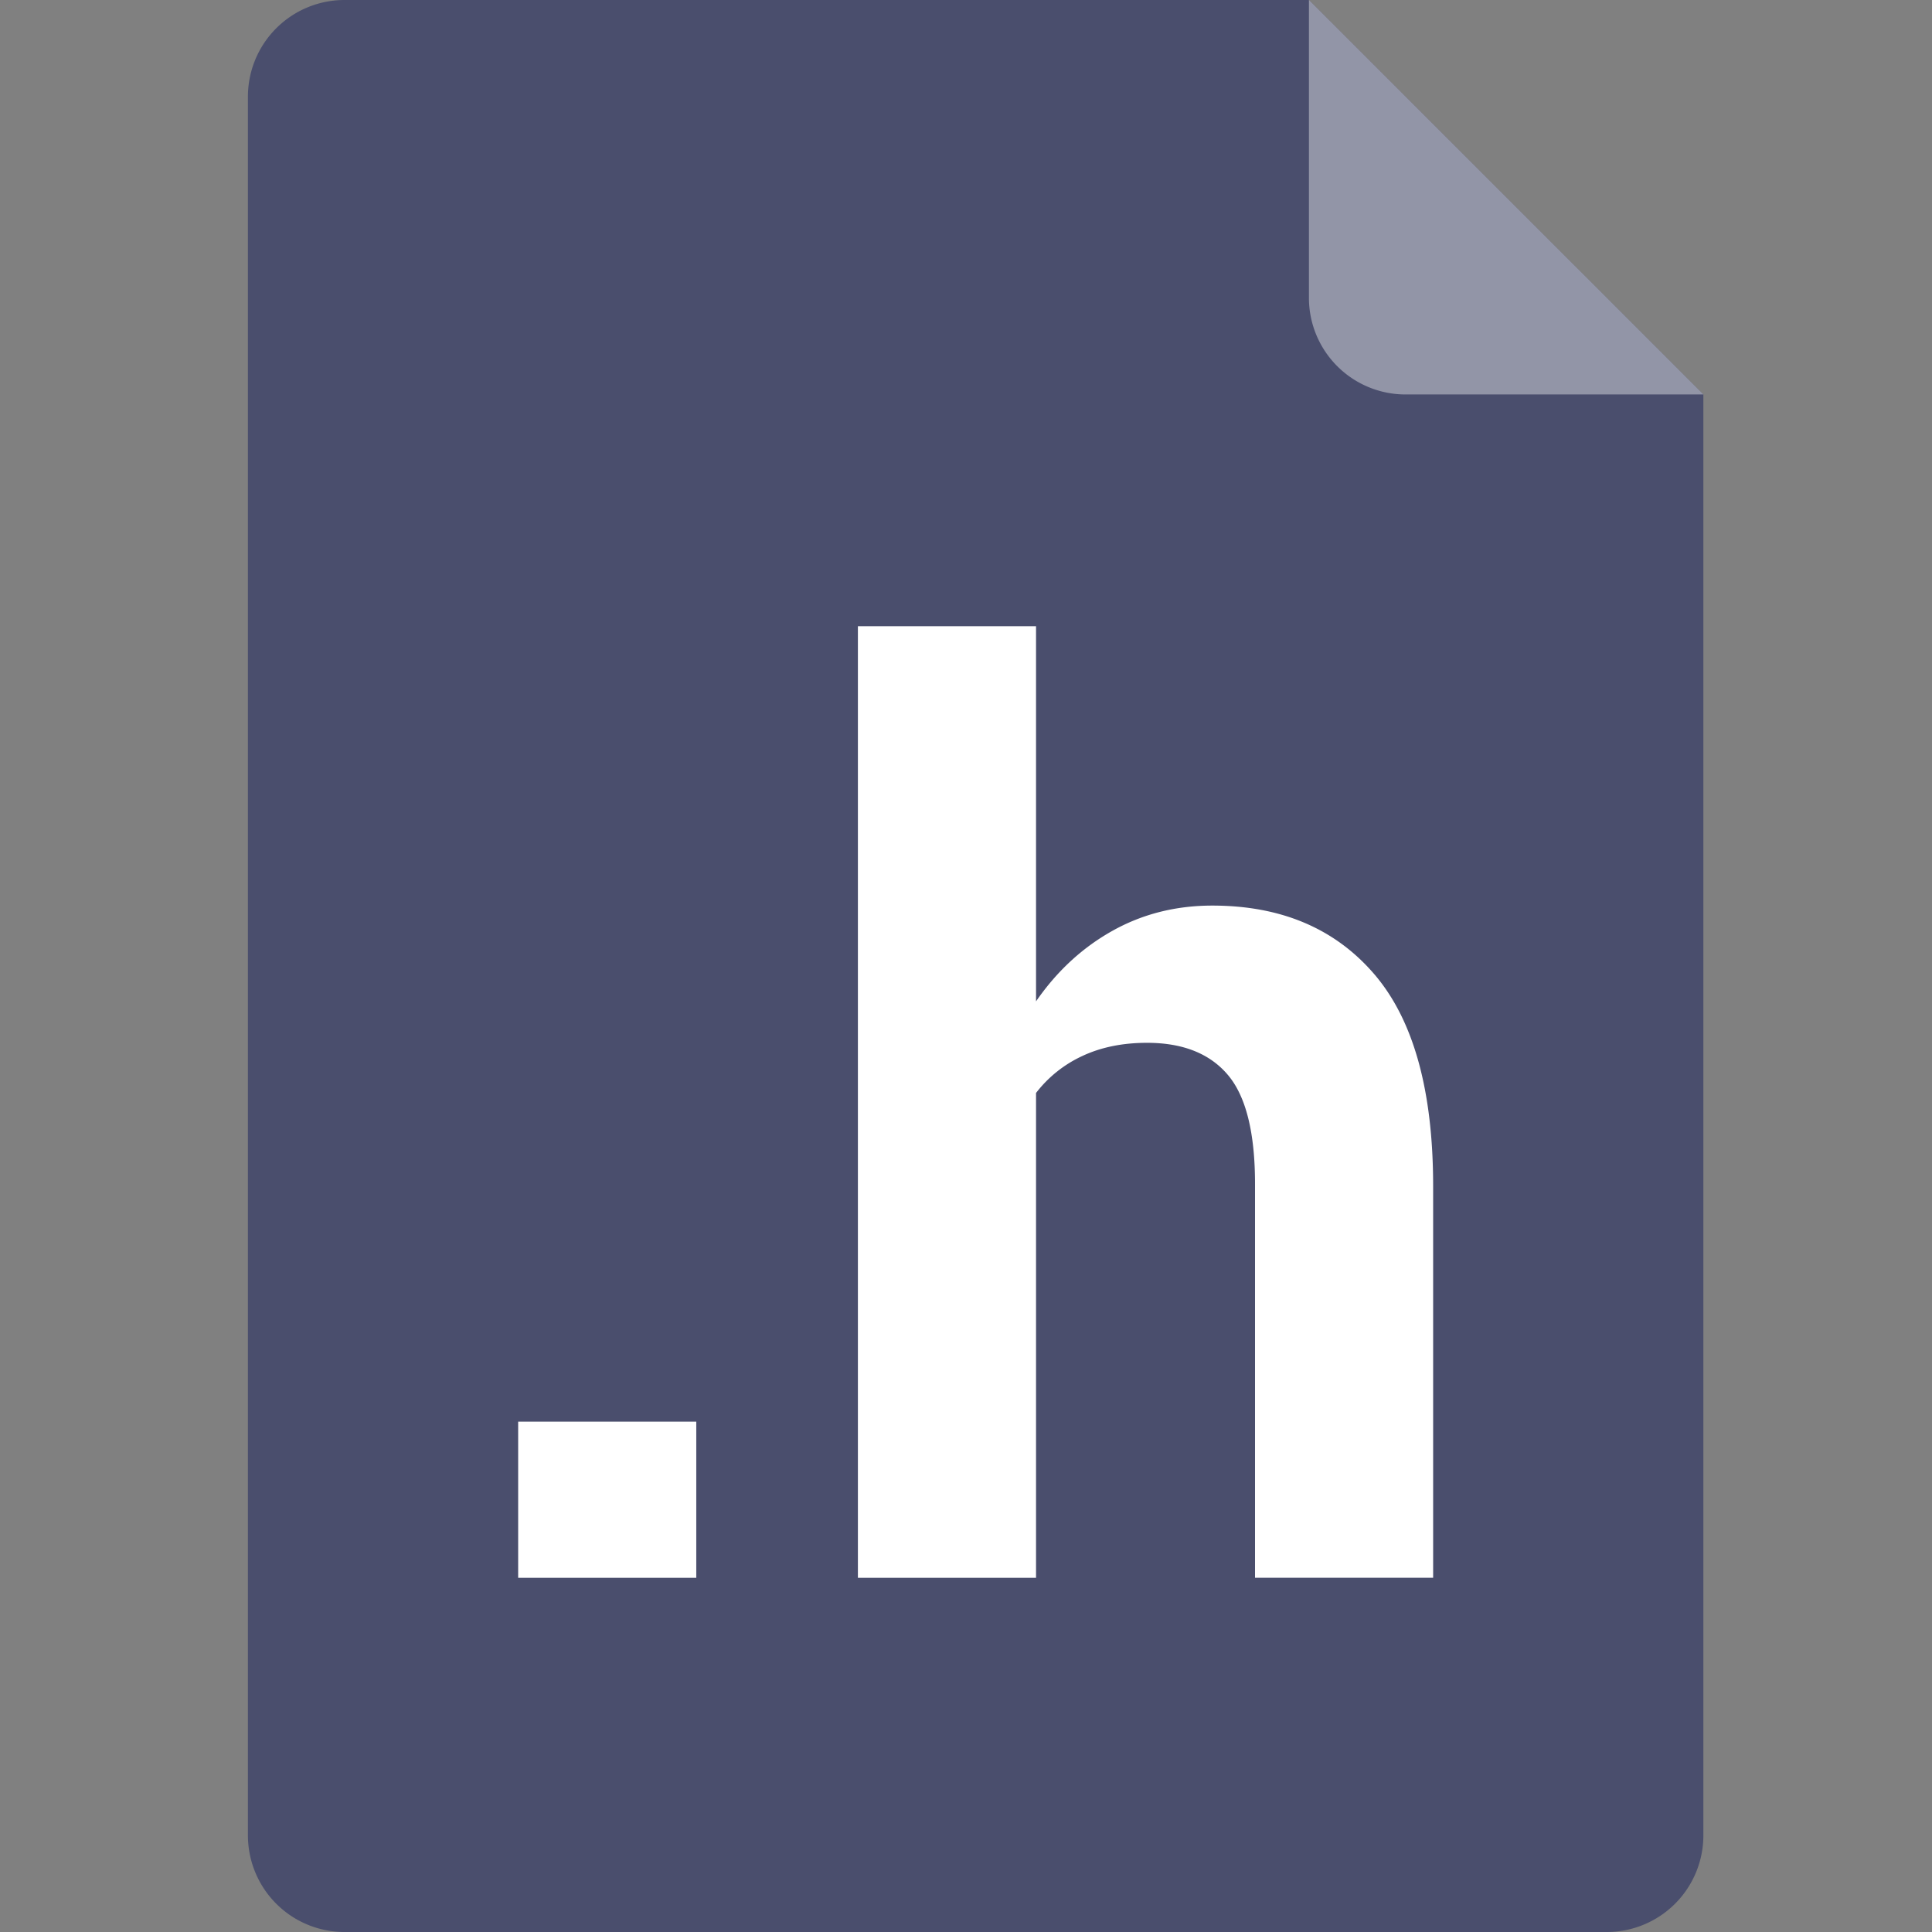
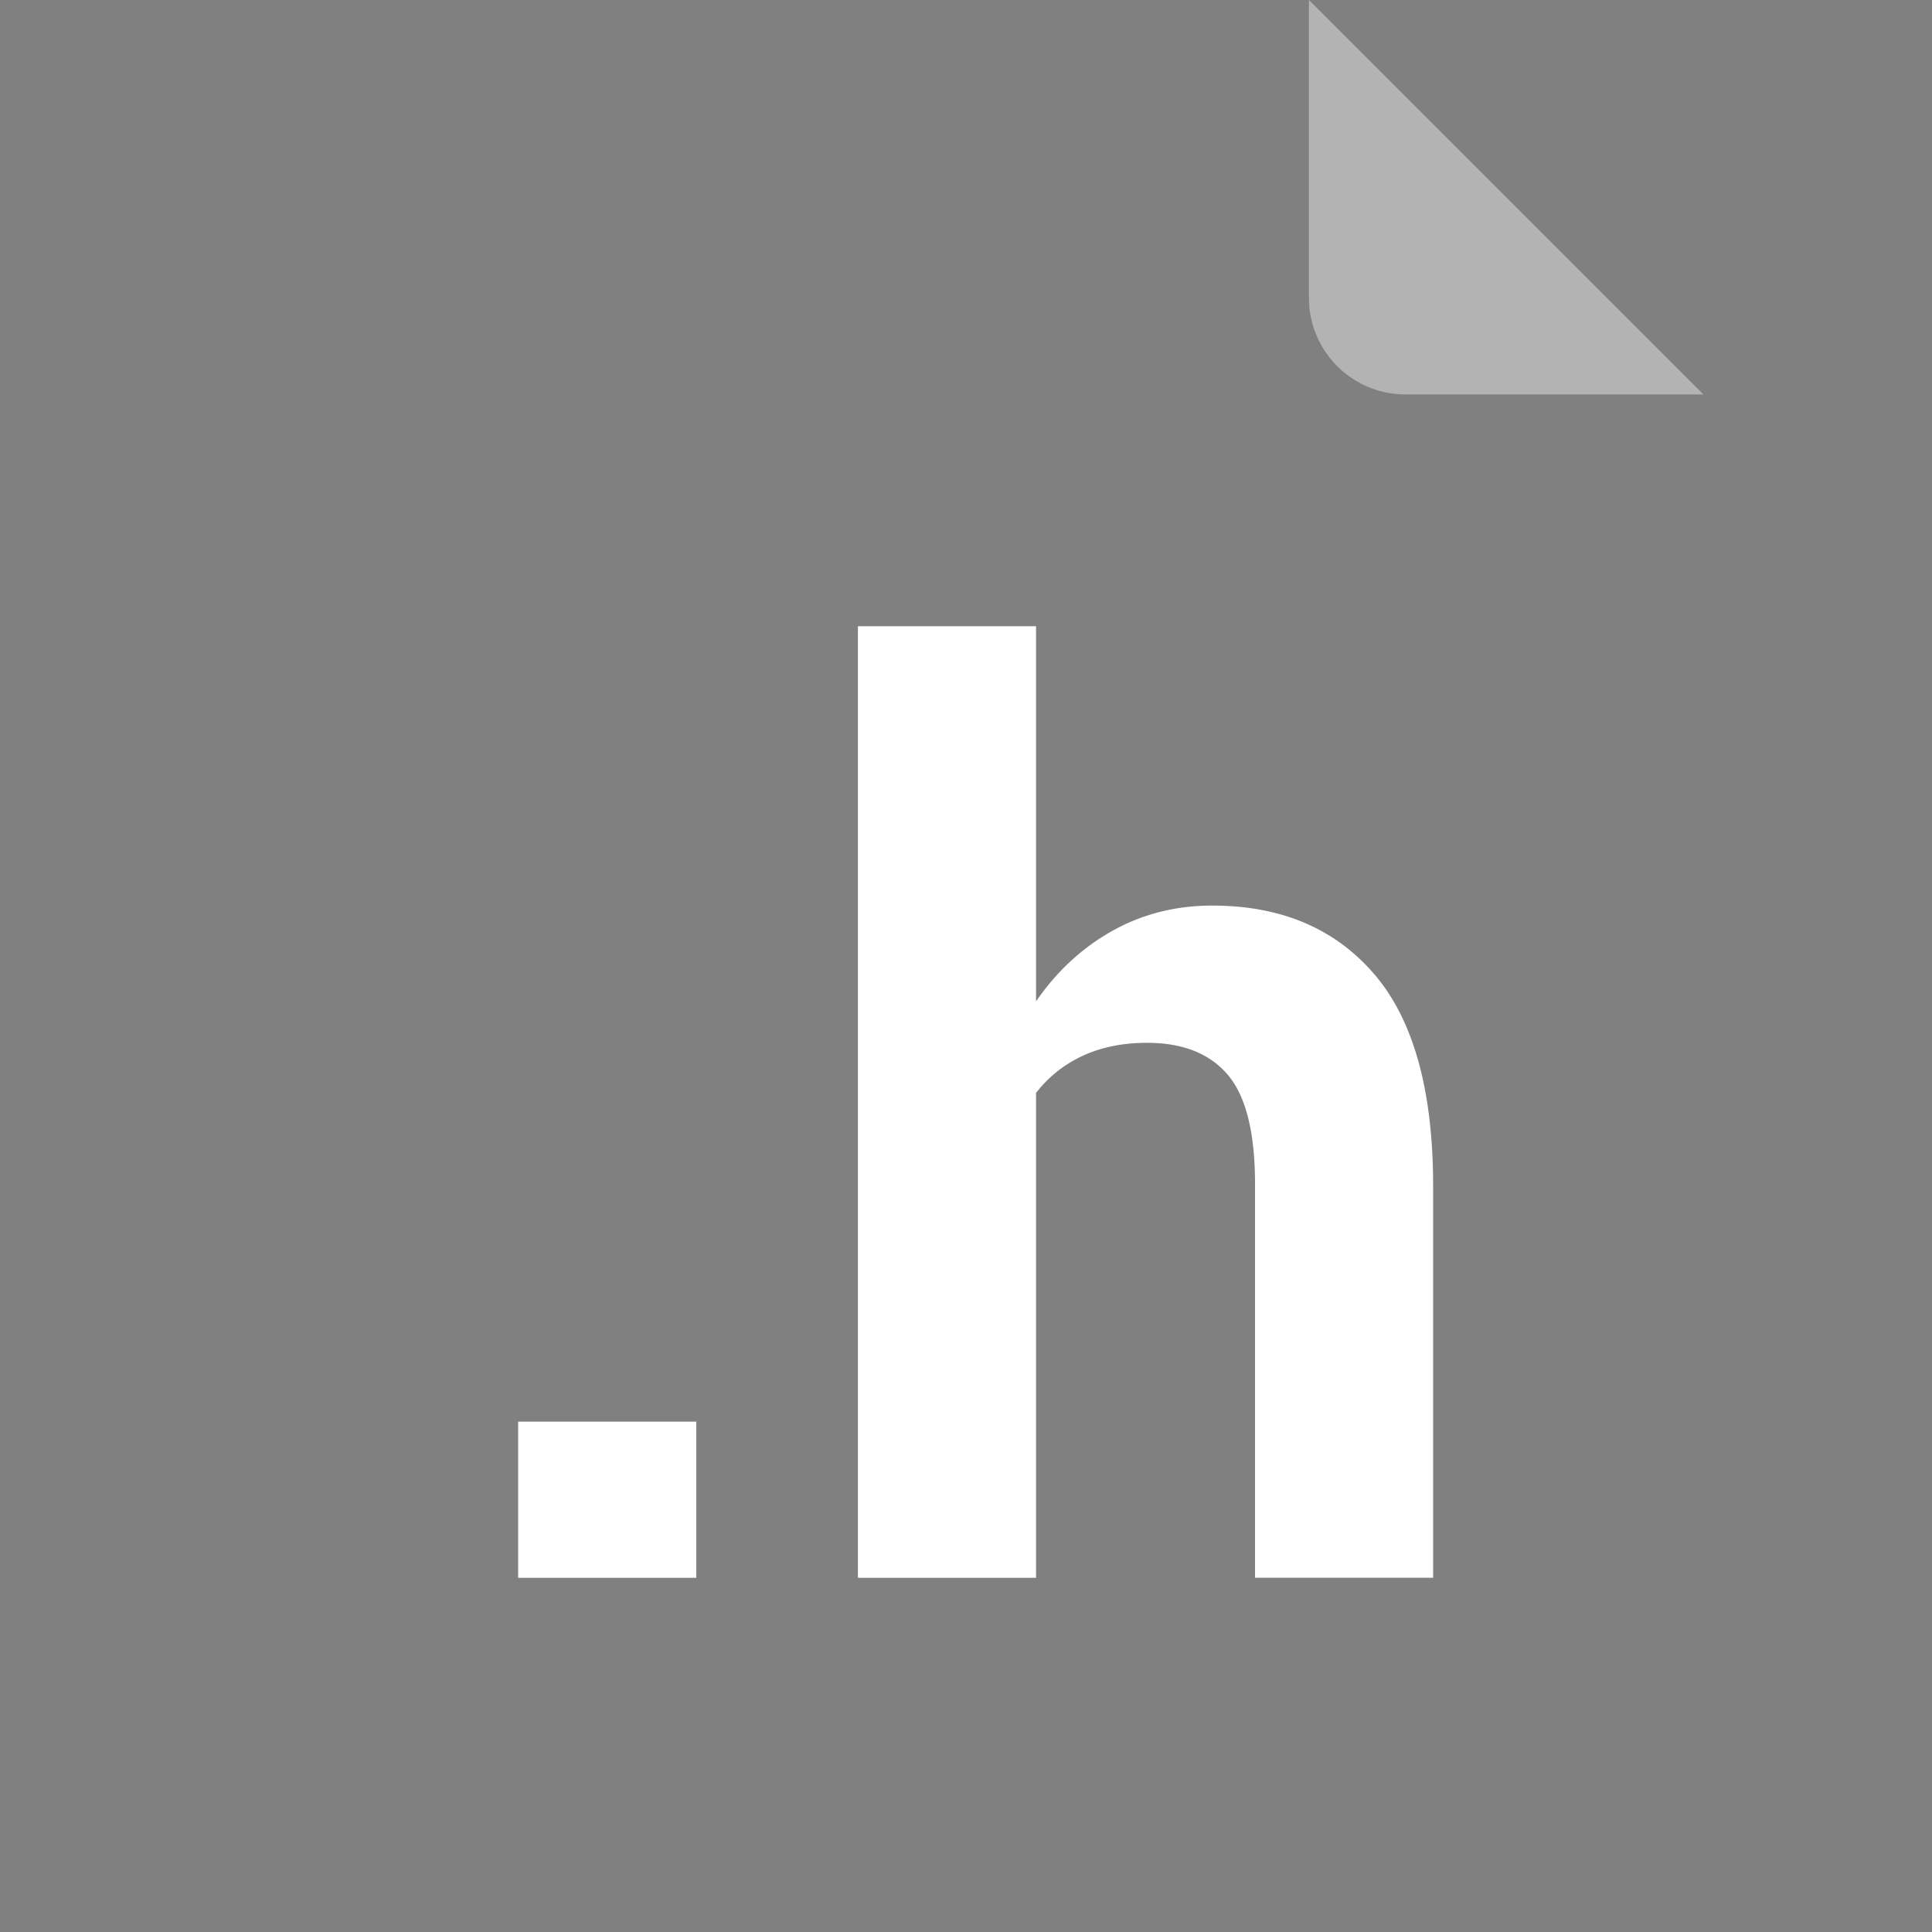
<svg xmlns="http://www.w3.org/2000/svg" width="100" height="100">
  <rect width="100%" height="100%" fill="#808080" stroke="none" />
-   <path fill="#44486B" d="M67.75 0H17.833a5 5 0 0 0-5 5v90a5 5 0 0 0 5 5h65.333a5 5 0 0 0 5-5V20.417L67.75 0z" opacity=".9" />
  <path fill="#FFF" d="M67.75 15.417a5 5 0 0 0 5 5h15.417L67.75 0v15.417z" opacity=".4" />
  <path fill="#FFF" d="M36.039 81.667H26.82v-8.083h9.219v8.083zm17.587-29.838c1.074-1.556 2.388-2.773 3.946-3.646 1.558-.873 3.283-1.31 5.178-1.31 3.556 0 6.351 1.184 8.383 3.551 2.031 2.368 3.046 6.026 3.046 10.972v20.269H64.96V61.287c0-2.659-.468-4.541-1.405-5.649-.937-1.107-2.333-1.662-4.184-1.662-1.263 0-2.378.227-3.347.681a6.402 6.402 0 0 0-2.399 1.915v25.095h-9.22V32.412h9.22v19.417z" />
</svg>